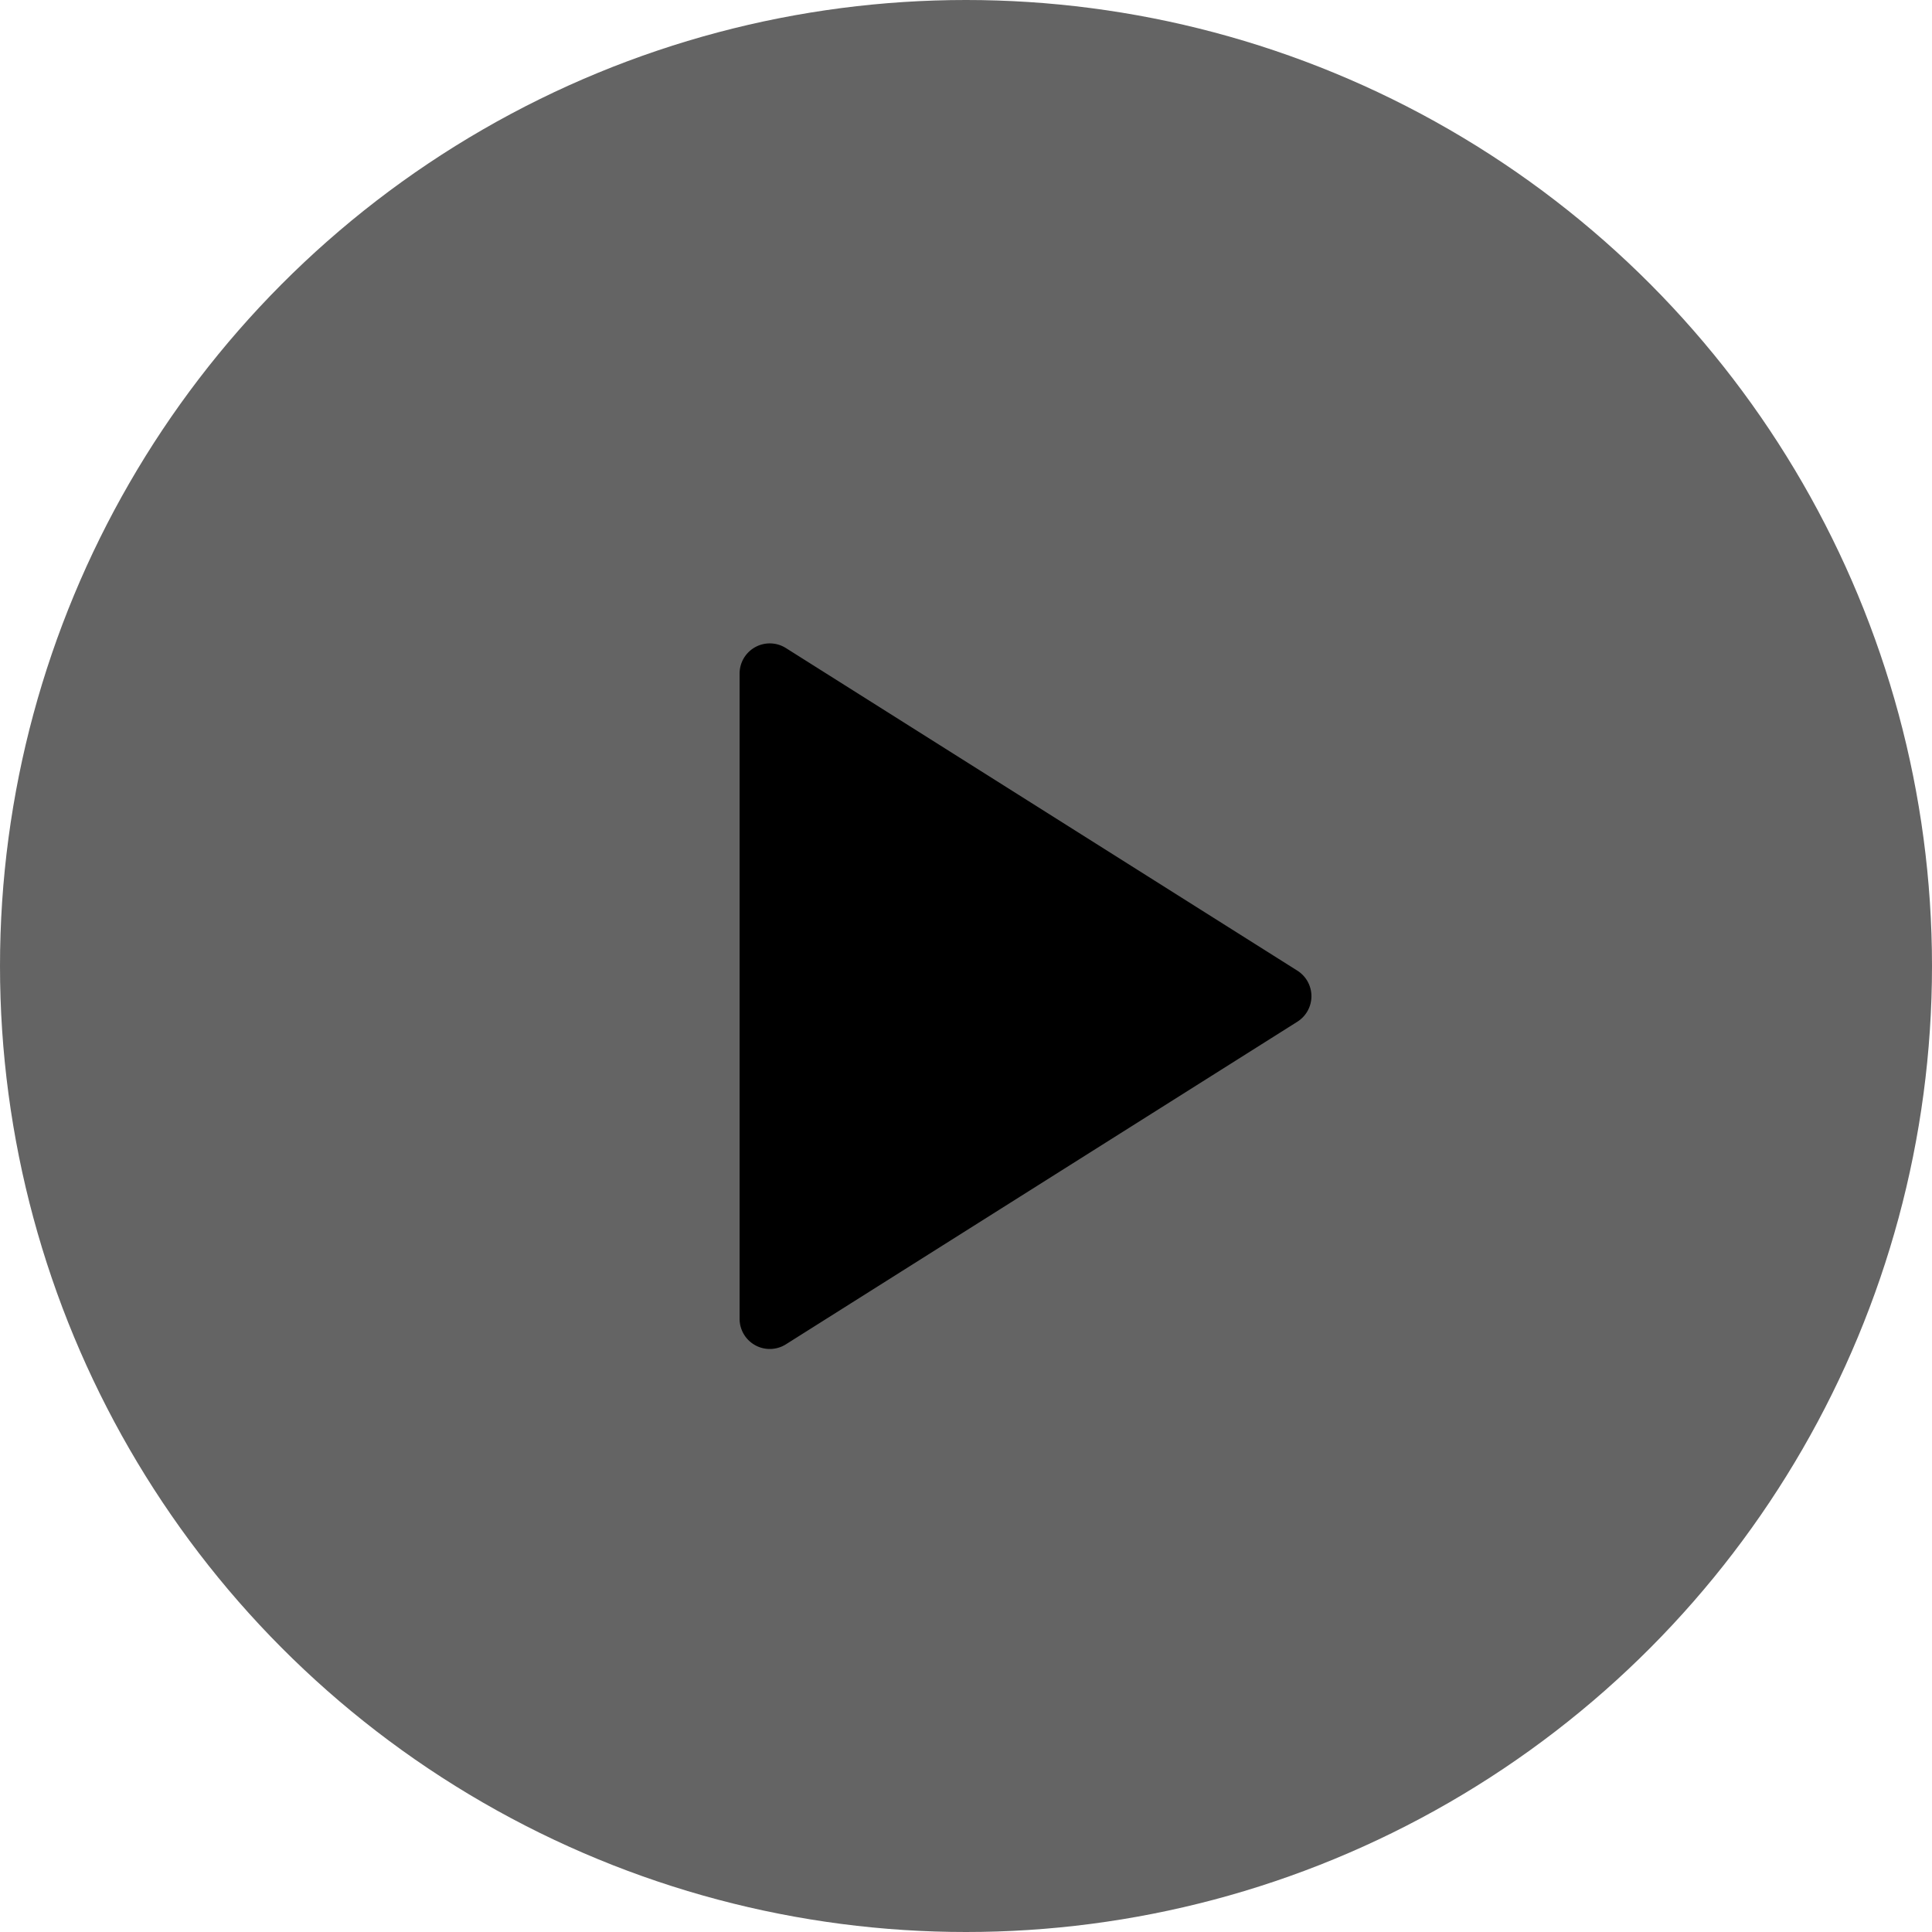
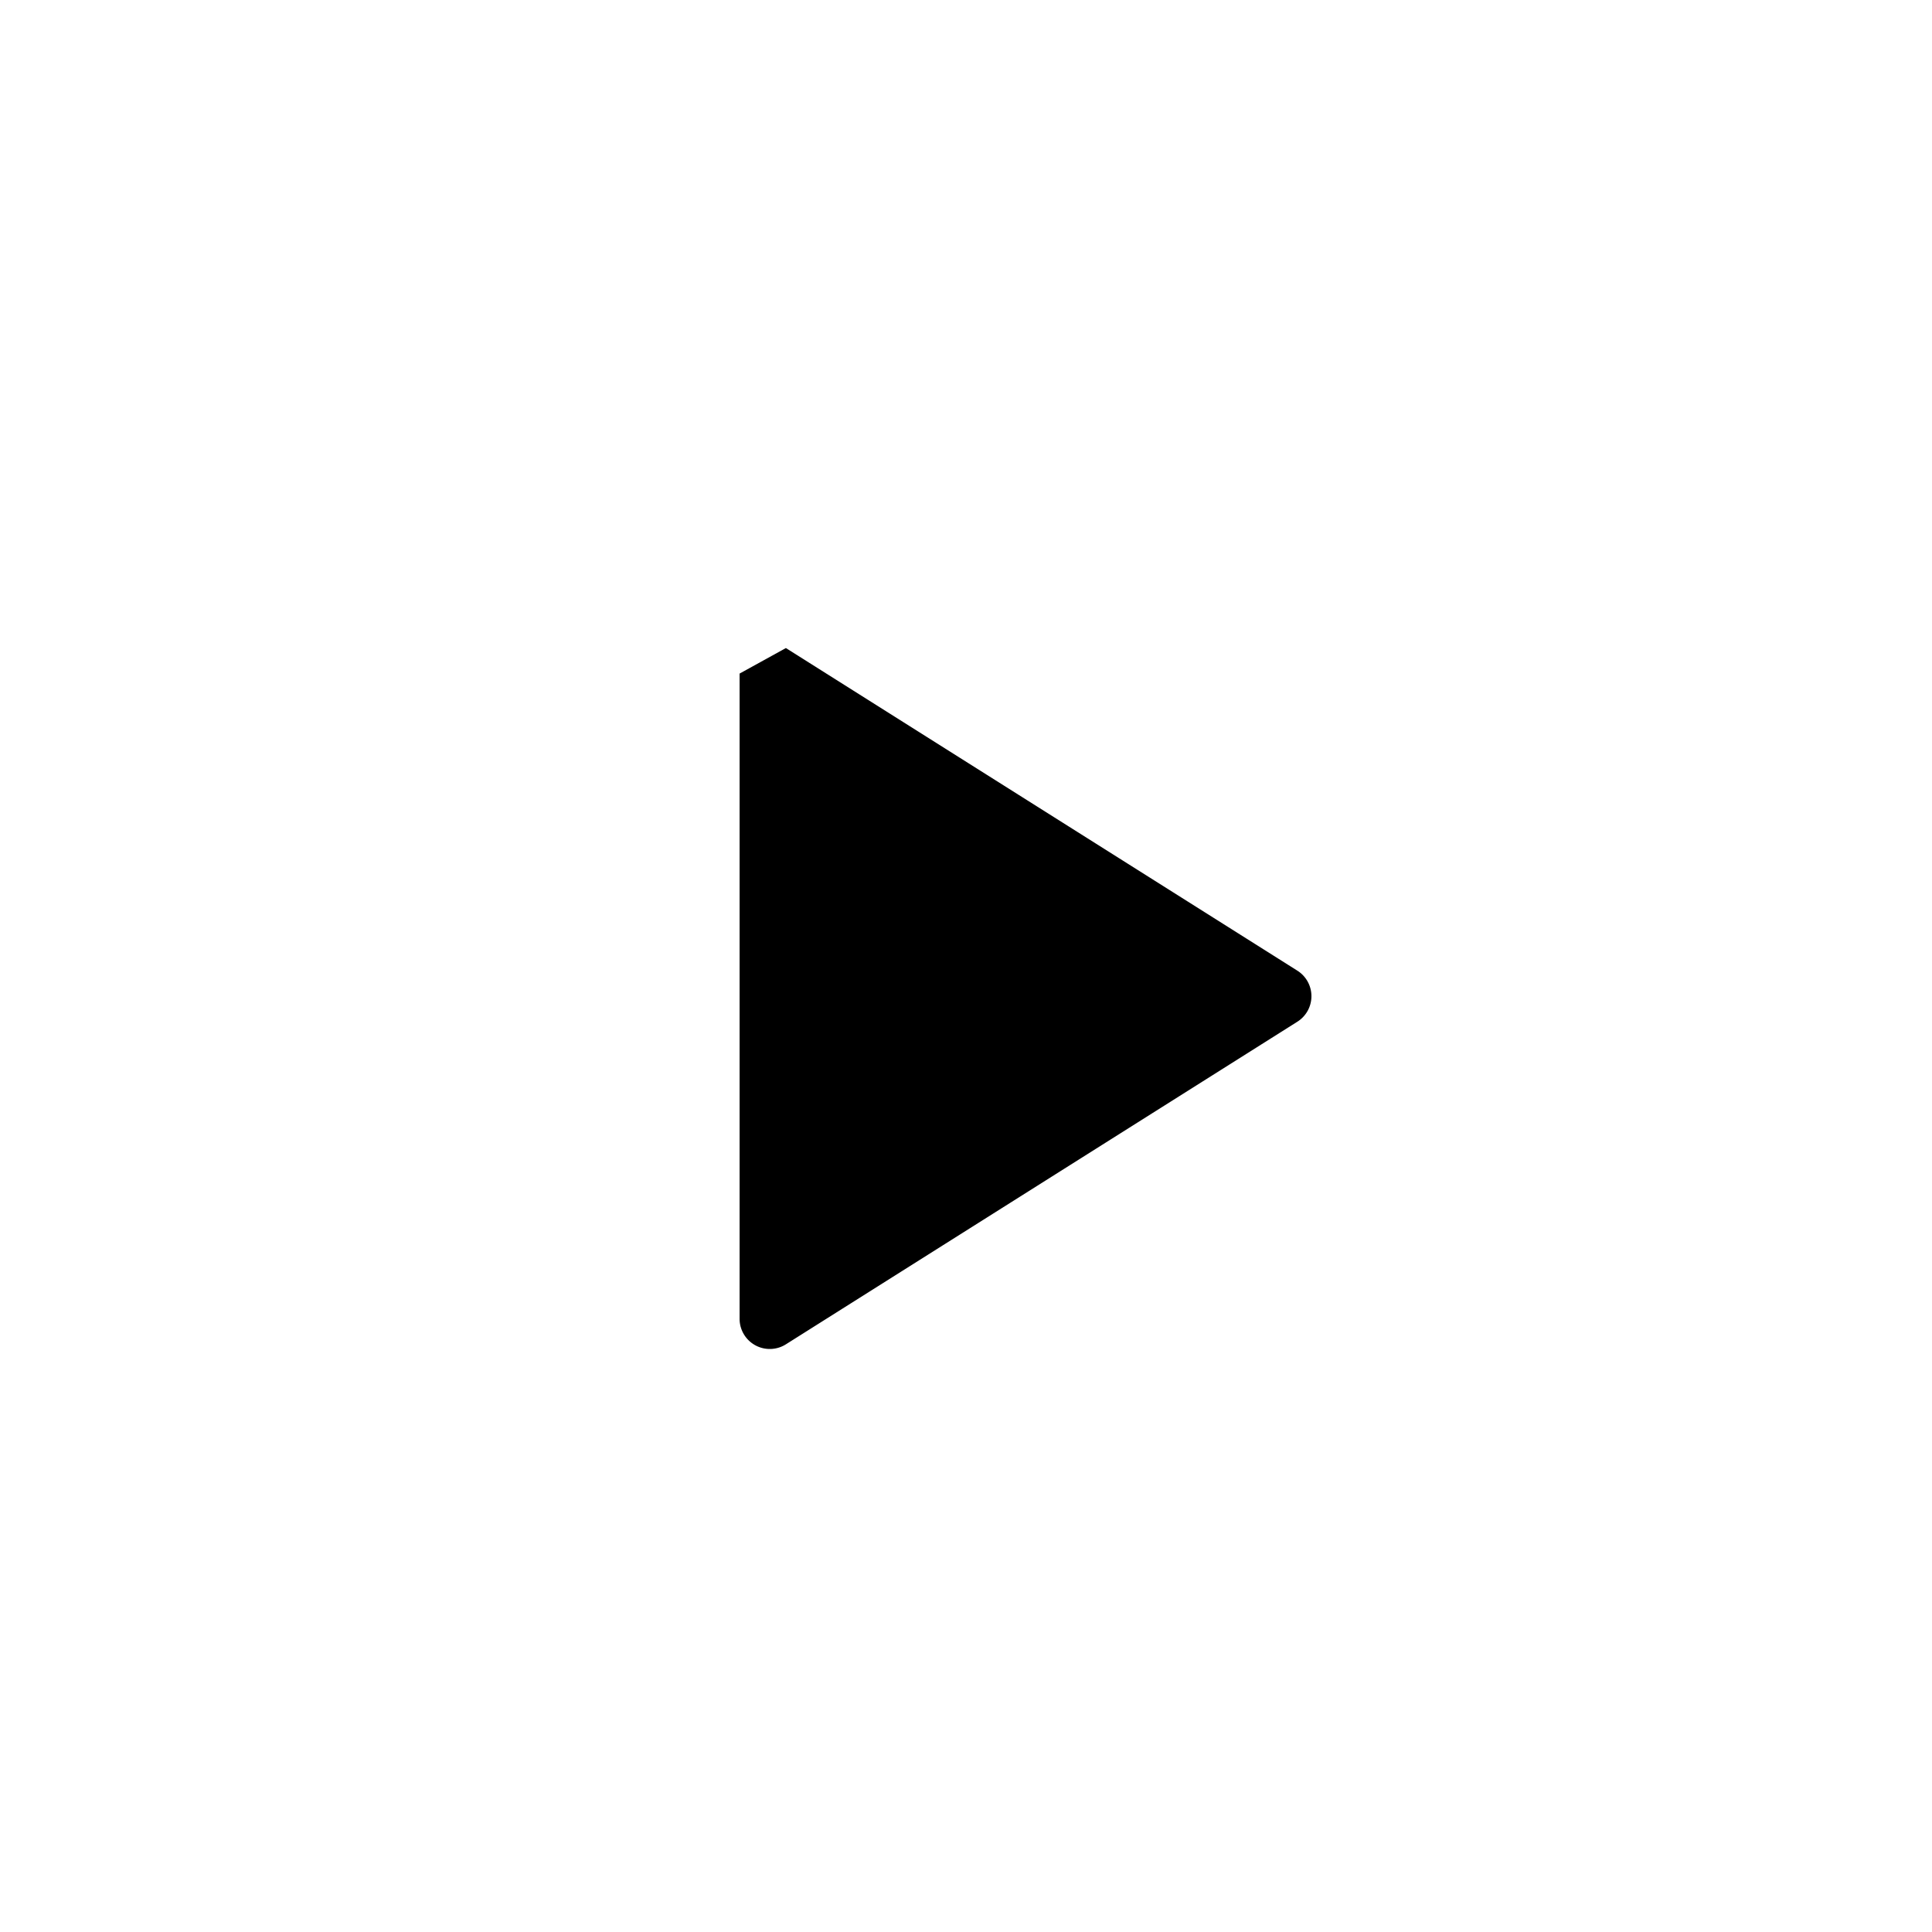
<svg xmlns="http://www.w3.org/2000/svg" xmlns:xlink="http://www.w3.org/1999/xlink" height="128" viewBox="0 0 128 128" width="128">
  <defs>
-     <path id="aplay" d="m49 42.626v42.748a2 2 0 0 0 3.067 1.691l33.885-21.373a2 2 0 0 0 0-3.384l-33.885-21.373a2 2 0 0 0 -3.067 1.691z" />
+     <path id="aplay" d="m49 42.626v42.748a2 2 0 0 0 3.067 1.691l33.885-21.373a2 2 0 0 0 0-3.384l-33.885-21.373z" />
    <filter id="bplay" height="121.5%" width="130.9%" x="-17.7%" y="-6.7%">
      <feOffset dy="2" in="SourceAlpha" result="shadowOffsetOuter1" />
      <feGaussianBlur in="shadowOffsetOuter1" result="shadowBlurOuter1" stdDeviation="2" />
      <feColorMatrix in="shadowBlurOuter1" values="0 0 0 0 0 0 0 0 0 0 0 0 0 0 0 0 0 0 0.25 0" />
    </filter>
  </defs>
  <g fill="none" fill-rule="evenodd">
-     <circle cx="64" cy="64" fill="#313131" fill-opacity=".75" r="64" />
    <use fill="#000" filter="url(#bplay)" xlink:href="#aplay" />
    <use fill="#fff" xlink:href="#a" />
  </g>
</svg>